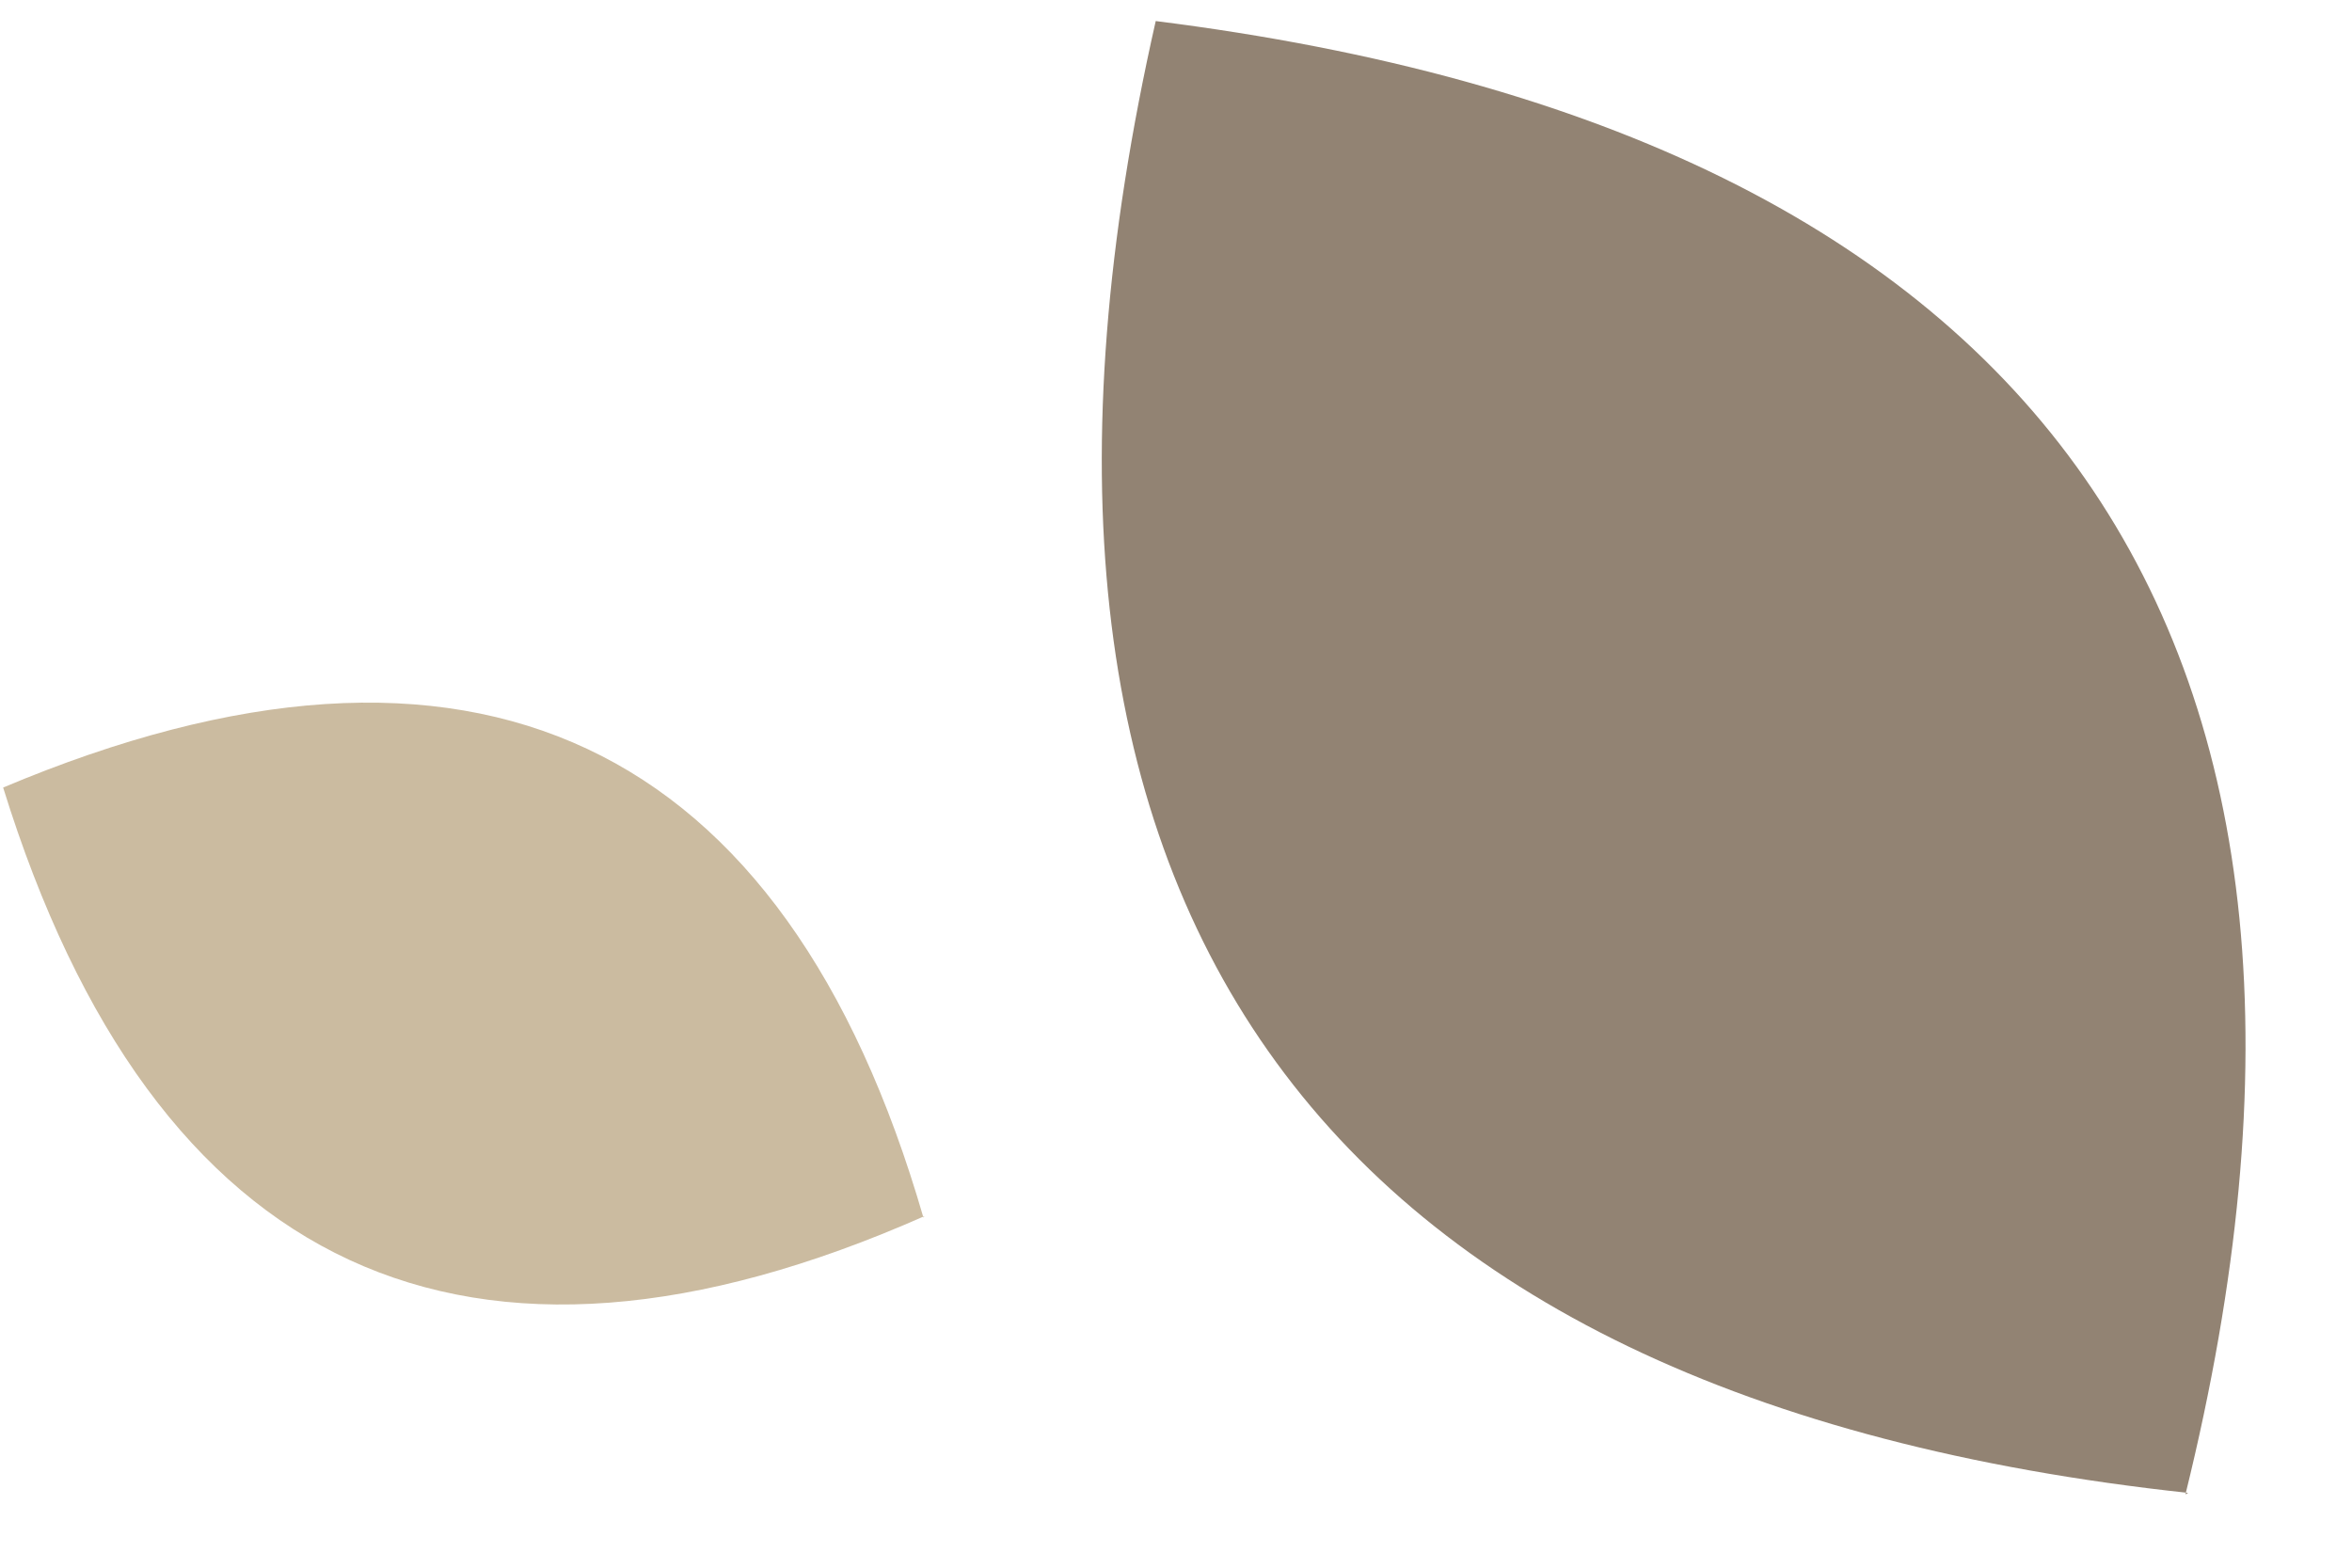
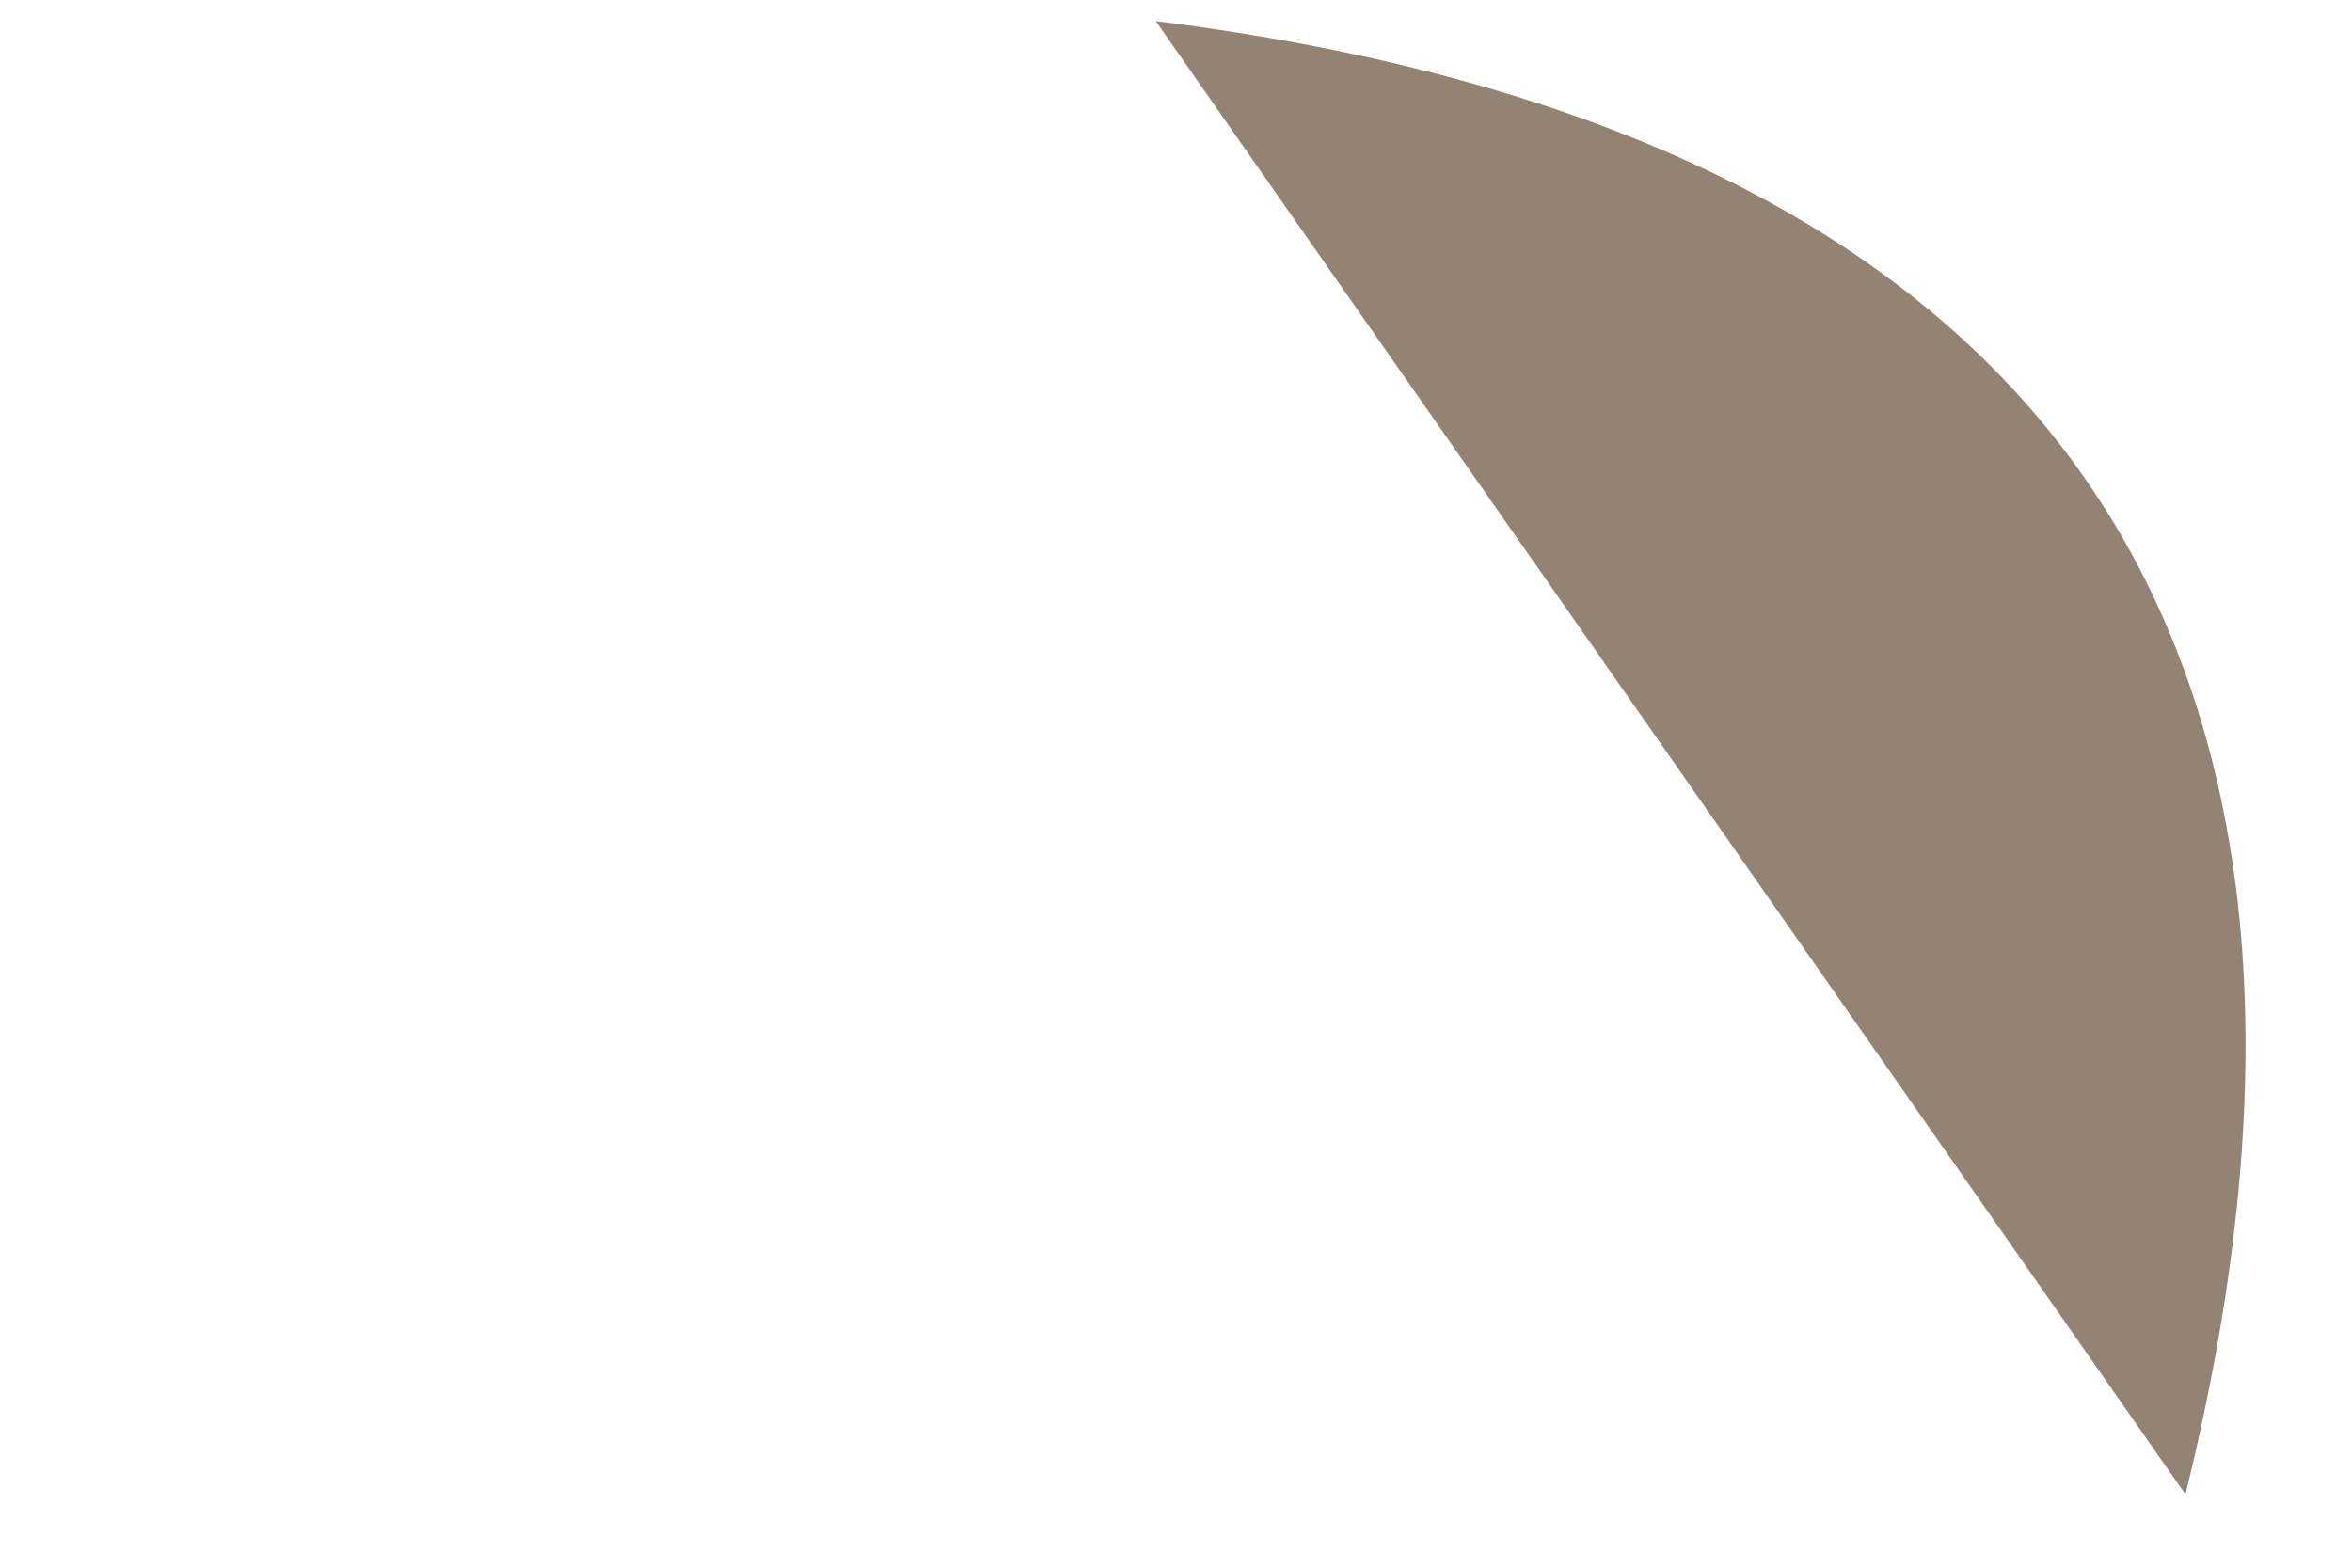
<svg xmlns="http://www.w3.org/2000/svg" width="21" height="14" viewBox="0 0 21 14" fill="none">
-   <path d="M19.513 13.345C21.402 5.689 18.294 1.191 10.319 0.188C8.541 8.036 11.702 12.488 19.537 13.332" fill="#928373" />
-   <path d="M8.245 10.874C7.007 6.594 4.214 5.27 0.028 7.033C1.375 11.376 4.181 12.662 8.253 10.861" fill="#CBBBA0" />
+   <path d="M19.513 13.345C21.402 5.689 18.294 1.191 10.319 0.188" fill="#928373" />
</svg>